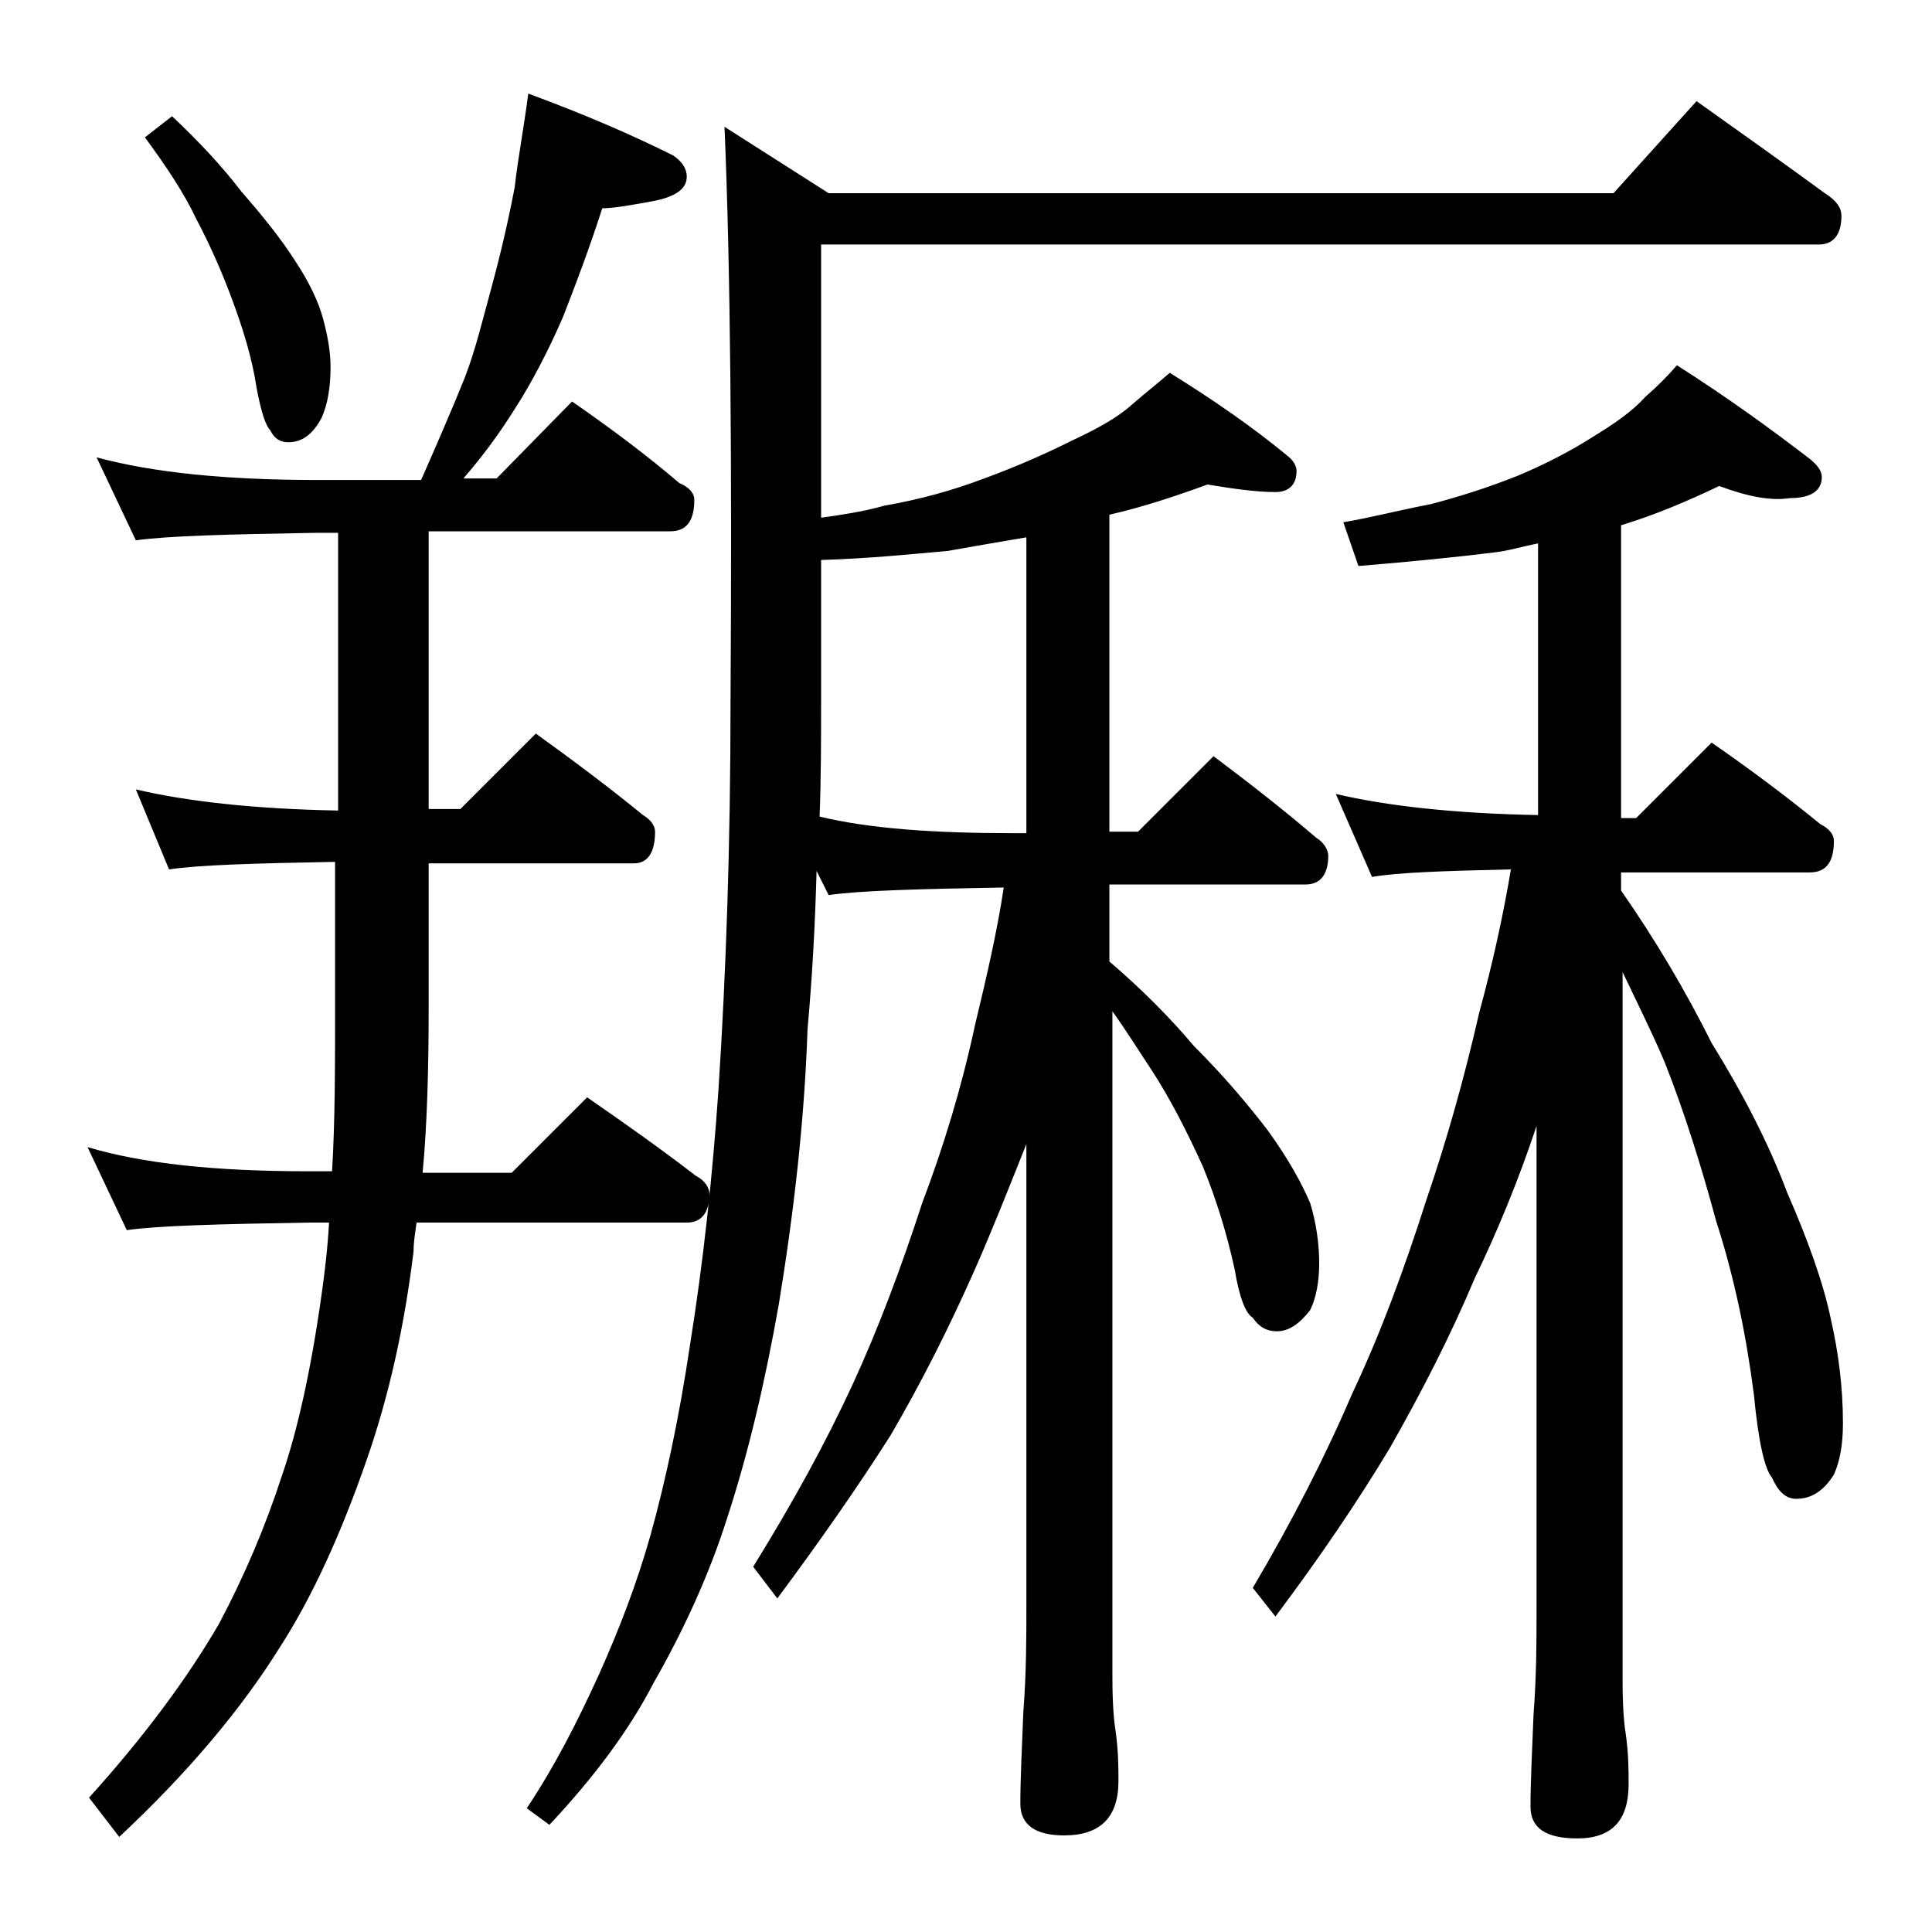
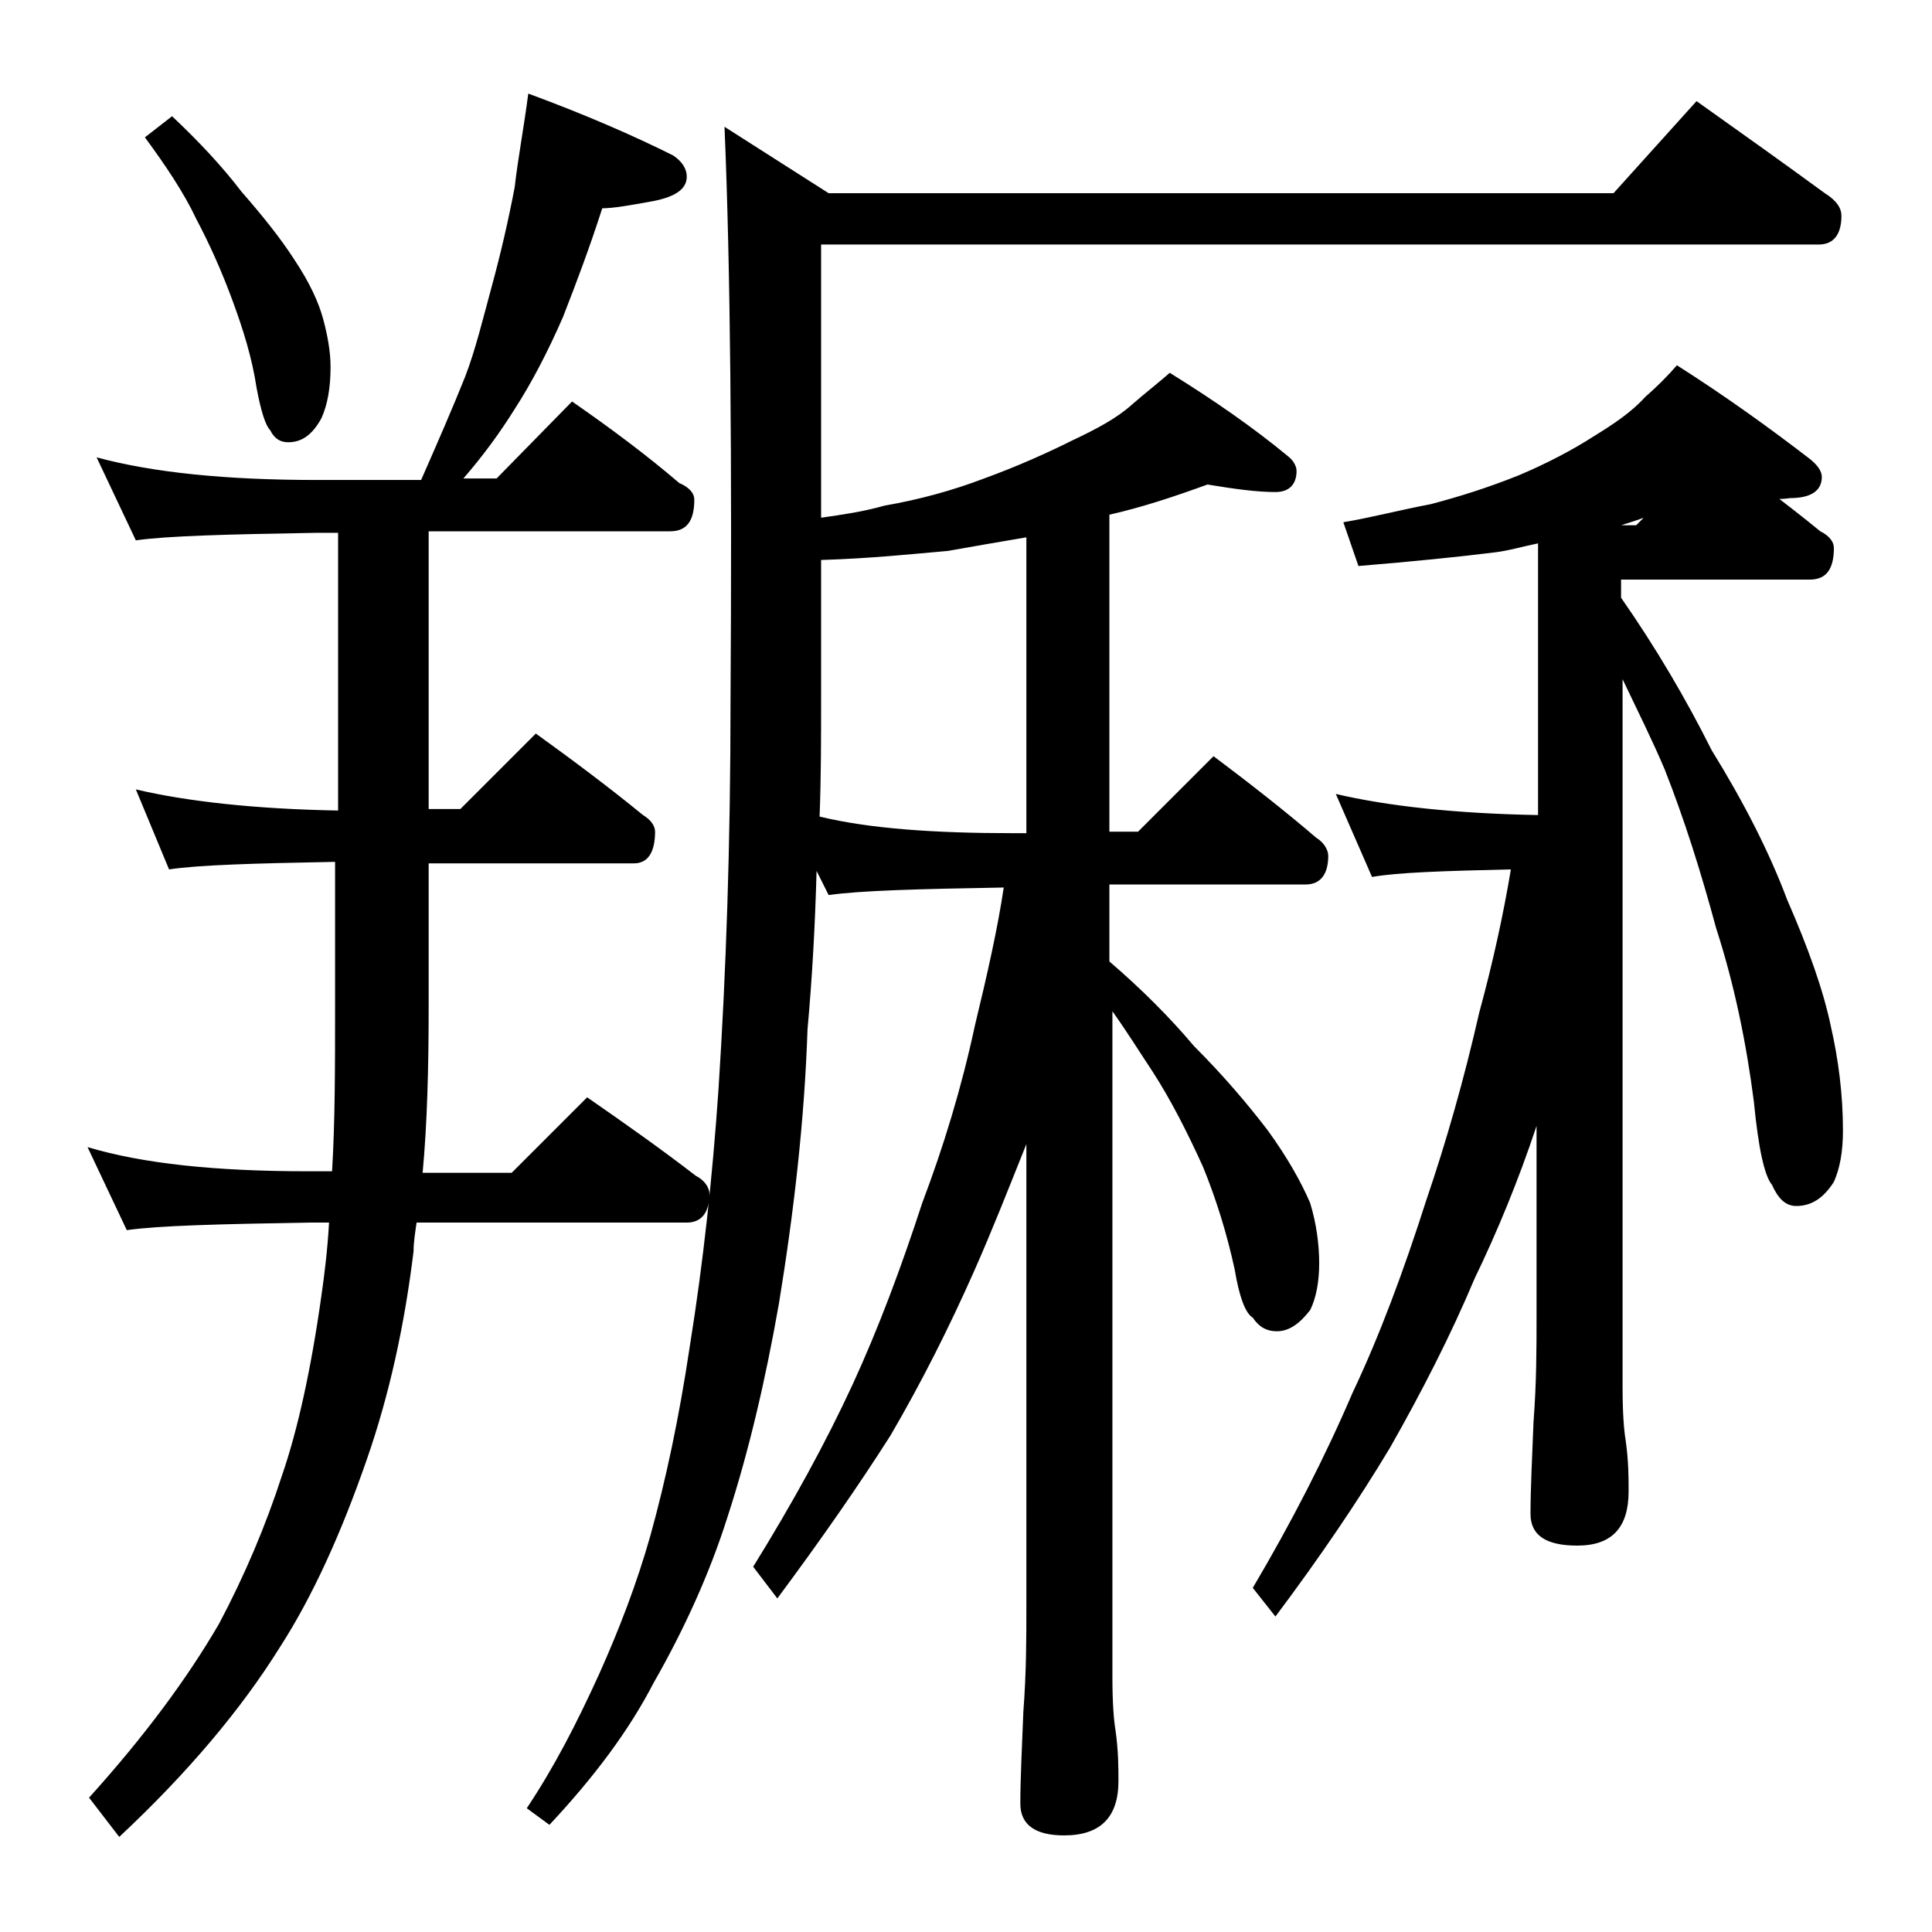
<svg xmlns="http://www.w3.org/2000/svg" version="1.1" id="Layer_1" x="0px" y="0px" viewBox="0 0 128 128" enable-background="new 0 0 128 128" xml:space="preserve">
-   <path d="M35,6.2c3.8,1.4,7,2.8,9.6,4.1c0.6,0.4,0.9,0.9,0.9,1.4c0,0.8-0.7,1.3-2.1,1.6c-1.6,0.3-2.8,0.5-3.5,0.5  c-0.8,2.5-1.7,4.9-2.6,7.2c-1,2.3-2.1,4.4-3.2,6.1c-1,1.6-2.1,3.1-3.4,4.6h2.2l5-5.1c2.6,1.8,5,3.6,7.1,5.4c0.7,0.3,1,0.7,1,1.1  c0,1.4-0.5,2.1-1.6,2.1h-16v18.4h2.1l5-5c2.5,1.8,4.9,3.6,7.1,5.4c0.5,0.3,0.8,0.7,0.8,1.1c0,1.4-0.5,2.1-1.4,2.1H28.4v9.5  c0,4.1-0.1,7.8-0.4,11h5.9l5-5c2.6,1.8,5,3.5,7.2,5.2c0.6,0.3,0.9,0.8,0.9,1.2c0,1.2-0.5,1.9-1.5,1.9H27.6c-0.1,0.7-0.2,1.3-0.2,1.9  c-0.6,4.9-1.6,9.5-3.1,13.8c-1.7,4.9-3.6,9.1-5.8,12.5c-2.5,4-6,8.2-10.6,12.5l-2-2.6c3.7-4.1,6.5-7.9,8.6-11.5  c1.7-3.2,3.1-6.5,4.2-9.9c1-2.9,1.9-6.9,2.6-11.9c0.2-1.4,0.4-3,0.5-4.8h-1.4c-5.9,0.1-9.9,0.2-12,0.5l-2.6-5.5  c3.7,1.1,8.5,1.6,14.6,1.6h1.6c0.2-3.3,0.2-7,0.2-11v-9.5c-5.3,0.1-9,0.2-11,0.5L9,52.3c3.4,0.8,7.9,1.3,13.4,1.4V35.3H21  c-5.9,0.1-9.9,0.2-12,0.5l-2.6-5.5c3.7,1,8.5,1.5,14.6,1.5h6.9C29,29.3,30,27,30.8,25c0.7-1.8,1.2-3.9,1.8-6.1  c0.6-2.2,1.1-4.4,1.5-6.5C34.3,10.6,34.7,8.5,35,6.2z M11.4,7.7c1.8,1.7,3.3,3.3,4.6,5c1.4,1.6,2.6,3.1,3.5,4.5  c1,1.5,1.6,2.8,1.9,3.9c0.3,1.1,0.5,2.2,0.5,3.2c0,1.4-0.2,2.5-0.6,3.4c-0.6,1.1-1.3,1.6-2.2,1.6c-0.5,0-0.9-0.2-1.2-0.8  c-0.3-0.3-0.6-1.2-0.9-2.8c-0.3-2-0.9-3.9-1.6-5.8c-0.7-1.9-1.5-3.7-2.4-5.4c-0.8-1.7-2-3.5-3.4-5.4L11.4,7.7z M112.4,6.7  c3.1,2.2,5.9,4.2,8.5,6.1c0.8,0.5,1.1,1,1.1,1.5c0,1.2-0.5,1.9-1.5,1.9H54.4v18.1c1.4-0.2,2.8-0.4,4.2-0.8c2.3-0.4,4.5-1,6.6-1.8  c2.2-0.8,4.2-1.7,5.8-2.5c1.7-0.8,3-1.5,4-2.4c0.8-0.7,1.7-1.4,2.5-2.1c2.9,1.8,5.5,3.6,7.8,5.5c0.4,0.3,0.6,0.7,0.6,1  c0,0.9-0.5,1.4-1.4,1.4c-1.2,0-2.7-0.2-4.5-0.5c-2.2,0.8-4.3,1.5-6.5,2v21h1.9l5-5c2.4,1.8,4.7,3.6,6.8,5.4c0.5,0.3,0.8,0.8,0.8,1.2  c0,1.2-0.5,1.9-1.5,1.9H73.5v5.1c2.1,1.8,4,3.7,5.6,5.6c2,2,3.6,3.9,4.9,5.6c1.3,1.8,2.2,3.4,2.8,4.8c0.4,1.3,0.6,2.7,0.6,4  c0,1.2-0.2,2.3-0.6,3.1c-0.7,0.9-1.4,1.4-2.2,1.4c-0.7,0-1.2-0.3-1.6-0.9c-0.5-0.3-0.9-1.4-1.2-3.2c-0.5-2.3-1.2-4.6-2.1-6.8  c-1-2.2-2.1-4.4-3.4-6.4c-0.8-1.2-1.6-2.5-2.6-3.9v44.1c0,1.8,0.1,2.9,0.2,3.5c0.2,1.4,0.2,2.5,0.2,3.4c0,2.4-1.2,3.6-3.6,3.6  c-1.9,0-2.9-0.7-2.9-2.1c0-1.6,0.1-3.6,0.2-6.1c0.2-2.6,0.2-4.9,0.2-6.9V75.8c-1.2,3-2.3,5.8-3.5,8.5c-1.6,3.6-3.4,7.2-5.5,10.8  c-2.1,3.3-4.6,6.9-7.5,10.8l-1.6-2.1c2.6-4.2,4.8-8.2,6.6-12.1c1.7-3.7,3.2-7.7,4.6-12c1.4-3.7,2.6-7.6,3.5-11.8  c0.8-3.3,1.5-6.4,1.9-9.1c-5.7,0.1-9.5,0.2-11.6,0.5l-0.8-1.6c-0.1,3.7-0.3,7.2-0.6,10.5c-0.2,6-0.9,12.1-1.9,18.2  c-0.9,5.1-2,9.8-3.4,14.1c-1.2,3.8-2.9,7.5-4.9,11c-1.6,3.1-3.9,6.2-6.9,9.4l-1.5-1.1c1.8-2.7,3.3-5.6,4.8-8.9  c1.3-2.9,2.5-6,3.4-9.2c1-3.6,1.9-7.8,2.6-12.5c0.9-5.6,1.5-11.2,1.9-17c0.5-7.7,0.8-16.2,0.8-25.8c0.1-15.9,0-28.6-0.4-38l6.9,4.4  h52L112.4,6.7z M68,55.2V35.6c-1.8,0.3-3.5,0.6-5.2,0.9c-2.3,0.2-5.1,0.5-8.4,0.6v9.2c0,2.7,0,5.2-0.1,7.8c3.3,0.8,7.6,1.1,12.8,1.1  H68z M113.9,32.2c-2.1,1-4.2,1.9-6.5,2.6v19.4h1l5-5c2.6,1.8,5,3.6,7.2,5.4c0.6,0.3,0.9,0.7,0.9,1.1c0,1.4-0.5,2.1-1.6,2.1h-12.5  v1.2c2.3,3.3,4.3,6.7,6,10.1c2.1,3.4,3.8,6.7,5,9.9c1.4,3.2,2.4,6,2.9,8.4c0.5,2.2,0.8,4.5,0.8,6.9c0,1.4-0.2,2.5-0.6,3.4  c-0.7,1.1-1.5,1.6-2.5,1.6c-0.7,0-1.2-0.5-1.6-1.4c-0.5-0.6-0.9-2.4-1.2-5.5c-0.5-3.9-1.3-7.8-2.5-11.5c-1-3.7-2.1-7.2-3.4-10.5  c-0.8-1.9-1.8-3.9-2.8-6v46.9c0,1.8,0.1,2.9,0.2,3.5c0.2,1.4,0.2,2.5,0.2,3.4c0,2.4-1.1,3.6-3.4,3.6c-2.1,0-3.1-0.7-3.1-2.1  c0-1.6,0.1-3.6,0.2-6.1c0.2-2.6,0.2-4.9,0.2-6.9V74.6c-1.2,3.6-2.6,7-4.1,10.1c-1.6,3.8-3.5,7.5-5.6,11.2c-2.1,3.5-4.6,7.2-7.6,11.2  l-1.5-1.9c2.6-4.4,4.8-8.7,6.6-12.9c1.8-3.8,3.4-8.1,4.9-12.8c1.3-3.8,2.5-8,3.5-12.4c0.9-3.3,1.6-6.5,2.1-9.5  c-4.4,0.1-7.5,0.2-9.2,0.5l-2.4-5.5c3.4,0.8,7.9,1.3,13.4,1.4v-18c-1,0.2-2,0.5-2.9,0.6c-2.4,0.3-5.4,0.6-9,0.9l-1-2.9  c1.8-0.3,3.7-0.8,5.8-1.2c1.9-0.5,3.8-1.1,5.8-1.9c1.9-0.8,3.6-1.7,5-2.6c1.3-0.8,2.5-1.6,3.4-2.6c0.8-0.7,1.5-1.4,2.1-2.1  c3.3,2.1,6.2,4.2,8.8,6.2c0.5,0.4,0.8,0.8,0.8,1.2c0,0.9-0.7,1.4-2.1,1.4C117.3,33.2,115.8,32.9,113.9,32.2z" />
+   <path d="M35,6.2c3.8,1.4,7,2.8,9.6,4.1c0.6,0.4,0.9,0.9,0.9,1.4c0,0.8-0.7,1.3-2.1,1.6c-1.6,0.3-2.8,0.5-3.5,0.5  c-0.8,2.5-1.7,4.9-2.6,7.2c-1,2.3-2.1,4.4-3.2,6.1c-1,1.6-2.1,3.1-3.4,4.6h2.2l5-5.1c2.6,1.8,5,3.6,7.1,5.4c0.7,0.3,1,0.7,1,1.1  c0,1.4-0.5,2.1-1.6,2.1h-16v18.4h2.1l5-5c2.5,1.8,4.9,3.6,7.1,5.4c0.5,0.3,0.8,0.7,0.8,1.1c0,1.4-0.5,2.1-1.4,2.1H28.4v9.5  c0,4.1-0.1,7.8-0.4,11h5.9l5-5c2.6,1.8,5,3.5,7.2,5.2c0.6,0.3,0.9,0.8,0.9,1.2c0,1.2-0.5,1.9-1.5,1.9H27.6c-0.1,0.7-0.2,1.3-0.2,1.9  c-0.6,4.9-1.6,9.5-3.1,13.8c-1.7,4.9-3.6,9.1-5.8,12.5c-2.5,4-6,8.2-10.6,12.5l-2-2.6c3.7-4.1,6.5-7.9,8.6-11.5  c1.7-3.2,3.1-6.5,4.2-9.9c1-2.9,1.9-6.9,2.6-11.9c0.2-1.4,0.4-3,0.5-4.8h-1.4c-5.9,0.1-9.9,0.2-12,0.5l-2.6-5.5  c3.7,1.1,8.5,1.6,14.6,1.6h1.6c0.2-3.3,0.2-7,0.2-11v-9.5c-5.3,0.1-9,0.2-11,0.5L9,52.3c3.4,0.8,7.9,1.3,13.4,1.4V35.3H21  c-5.9,0.1-9.9,0.2-12,0.5l-2.6-5.5c3.7,1,8.5,1.5,14.6,1.5h6.9C29,29.3,30,27,30.8,25c0.7-1.8,1.2-3.9,1.8-6.1  c0.6-2.2,1.1-4.4,1.5-6.5C34.3,10.6,34.7,8.5,35,6.2z M11.4,7.7c1.8,1.7,3.3,3.3,4.6,5c1.4,1.6,2.6,3.1,3.5,4.5  c1,1.5,1.6,2.8,1.9,3.9c0.3,1.1,0.5,2.2,0.5,3.2c0,1.4-0.2,2.5-0.6,3.4c-0.6,1.1-1.3,1.6-2.2,1.6c-0.5,0-0.9-0.2-1.2-0.8  c-0.3-0.3-0.6-1.2-0.9-2.8c-0.3-2-0.9-3.9-1.6-5.8c-0.7-1.9-1.5-3.7-2.4-5.4c-0.8-1.7-2-3.5-3.4-5.4L11.4,7.7z M112.4,6.7  c3.1,2.2,5.9,4.2,8.5,6.1c0.8,0.5,1.1,1,1.1,1.5c0,1.2-0.5,1.9-1.5,1.9H54.4v18.1c1.4-0.2,2.8-0.4,4.2-0.8c2.3-0.4,4.5-1,6.6-1.8  c2.2-0.8,4.2-1.7,5.8-2.5c1.7-0.8,3-1.5,4-2.4c0.8-0.7,1.7-1.4,2.5-2.1c2.9,1.8,5.5,3.6,7.8,5.5c0.4,0.3,0.6,0.7,0.6,1  c0,0.9-0.5,1.4-1.4,1.4c-1.2,0-2.7-0.2-4.5-0.5c-2.2,0.8-4.3,1.5-6.5,2v21h1.9l5-5c2.4,1.8,4.7,3.6,6.8,5.4c0.5,0.3,0.8,0.8,0.8,1.2  c0,1.2-0.5,1.9-1.5,1.9H73.5v5.1c2.1,1.8,4,3.7,5.6,5.6c2,2,3.6,3.9,4.9,5.6c1.3,1.8,2.2,3.4,2.8,4.8c0.4,1.3,0.6,2.7,0.6,4  c0,1.2-0.2,2.3-0.6,3.1c-0.7,0.9-1.4,1.4-2.2,1.4c-0.7,0-1.2-0.3-1.6-0.9c-0.5-0.3-0.9-1.4-1.2-3.2c-0.5-2.3-1.2-4.6-2.1-6.8  c-1-2.2-2.1-4.4-3.4-6.4c-0.8-1.2-1.6-2.5-2.6-3.9v44.1c0,1.8,0.1,2.9,0.2,3.5c0.2,1.4,0.2,2.5,0.2,3.4c0,2.4-1.2,3.6-3.6,3.6  c-1.9,0-2.9-0.7-2.9-2.1c0-1.6,0.1-3.6,0.2-6.1c0.2-2.6,0.2-4.9,0.2-6.9V75.8c-1.2,3-2.3,5.8-3.5,8.5c-1.6,3.6-3.4,7.2-5.5,10.8  c-2.1,3.3-4.6,6.9-7.5,10.8l-1.6-2.1c2.6-4.2,4.8-8.2,6.6-12.1c1.7-3.7,3.2-7.7,4.6-12c1.4-3.7,2.6-7.6,3.5-11.8  c0.8-3.3,1.5-6.4,1.9-9.1c-5.7,0.1-9.5,0.2-11.6,0.5l-0.8-1.6c-0.1,3.7-0.3,7.2-0.6,10.5c-0.2,6-0.9,12.1-1.9,18.2  c-0.9,5.1-2,9.8-3.4,14.1c-1.2,3.8-2.9,7.5-4.9,11c-1.6,3.1-3.9,6.2-6.9,9.4l-1.5-1.1c1.8-2.7,3.3-5.6,4.8-8.9  c1.3-2.9,2.5-6,3.4-9.2c1-3.6,1.9-7.8,2.6-12.5c0.9-5.6,1.5-11.2,1.9-17c0.5-7.7,0.8-16.2,0.8-25.8c0.1-15.9,0-28.6-0.4-38l6.9,4.4  h52L112.4,6.7z M68,55.2V35.6c-1.8,0.3-3.5,0.6-5.2,0.9c-2.3,0.2-5.1,0.5-8.4,0.6v9.2c0,2.7,0,5.2-0.1,7.8c3.3,0.8,7.6,1.1,12.8,1.1  H68z M113.9,32.2c-2.1,1-4.2,1.9-6.5,2.6h1l5-5c2.6,1.8,5,3.6,7.2,5.4c0.6,0.3,0.9,0.7,0.9,1.1c0,1.4-0.5,2.1-1.6,2.1h-12.5  v1.2c2.3,3.3,4.3,6.7,6,10.1c2.1,3.4,3.8,6.7,5,9.9c1.4,3.2,2.4,6,2.9,8.4c0.5,2.2,0.8,4.5,0.8,6.9c0,1.4-0.2,2.5-0.6,3.4  c-0.7,1.1-1.5,1.6-2.5,1.6c-0.7,0-1.2-0.5-1.6-1.4c-0.5-0.6-0.9-2.4-1.2-5.5c-0.5-3.9-1.3-7.8-2.5-11.5c-1-3.7-2.1-7.2-3.4-10.5  c-0.8-1.9-1.8-3.9-2.8-6v46.9c0,1.8,0.1,2.9,0.2,3.5c0.2,1.4,0.2,2.5,0.2,3.4c0,2.4-1.1,3.6-3.4,3.6c-2.1,0-3.1-0.7-3.1-2.1  c0-1.6,0.1-3.6,0.2-6.1c0.2-2.6,0.2-4.9,0.2-6.9V74.6c-1.2,3.6-2.6,7-4.1,10.1c-1.6,3.8-3.5,7.5-5.6,11.2c-2.1,3.5-4.6,7.2-7.6,11.2  l-1.5-1.9c2.6-4.4,4.8-8.7,6.6-12.9c1.8-3.8,3.4-8.1,4.9-12.8c1.3-3.8,2.5-8,3.5-12.4c0.9-3.3,1.6-6.5,2.1-9.5  c-4.4,0.1-7.5,0.2-9.2,0.5l-2.4-5.5c3.4,0.8,7.9,1.3,13.4,1.4v-18c-1,0.2-2,0.5-2.9,0.6c-2.4,0.3-5.4,0.6-9,0.9l-1-2.9  c1.8-0.3,3.7-0.8,5.8-1.2c1.9-0.5,3.8-1.1,5.8-1.9c1.9-0.8,3.6-1.7,5-2.6c1.3-0.8,2.5-1.6,3.4-2.6c0.8-0.7,1.5-1.4,2.1-2.1  c3.3,2.1,6.2,4.2,8.8,6.2c0.5,0.4,0.8,0.8,0.8,1.2c0,0.9-0.7,1.4-2.1,1.4C117.3,33.2,115.8,32.9,113.9,32.2z" />
</svg>